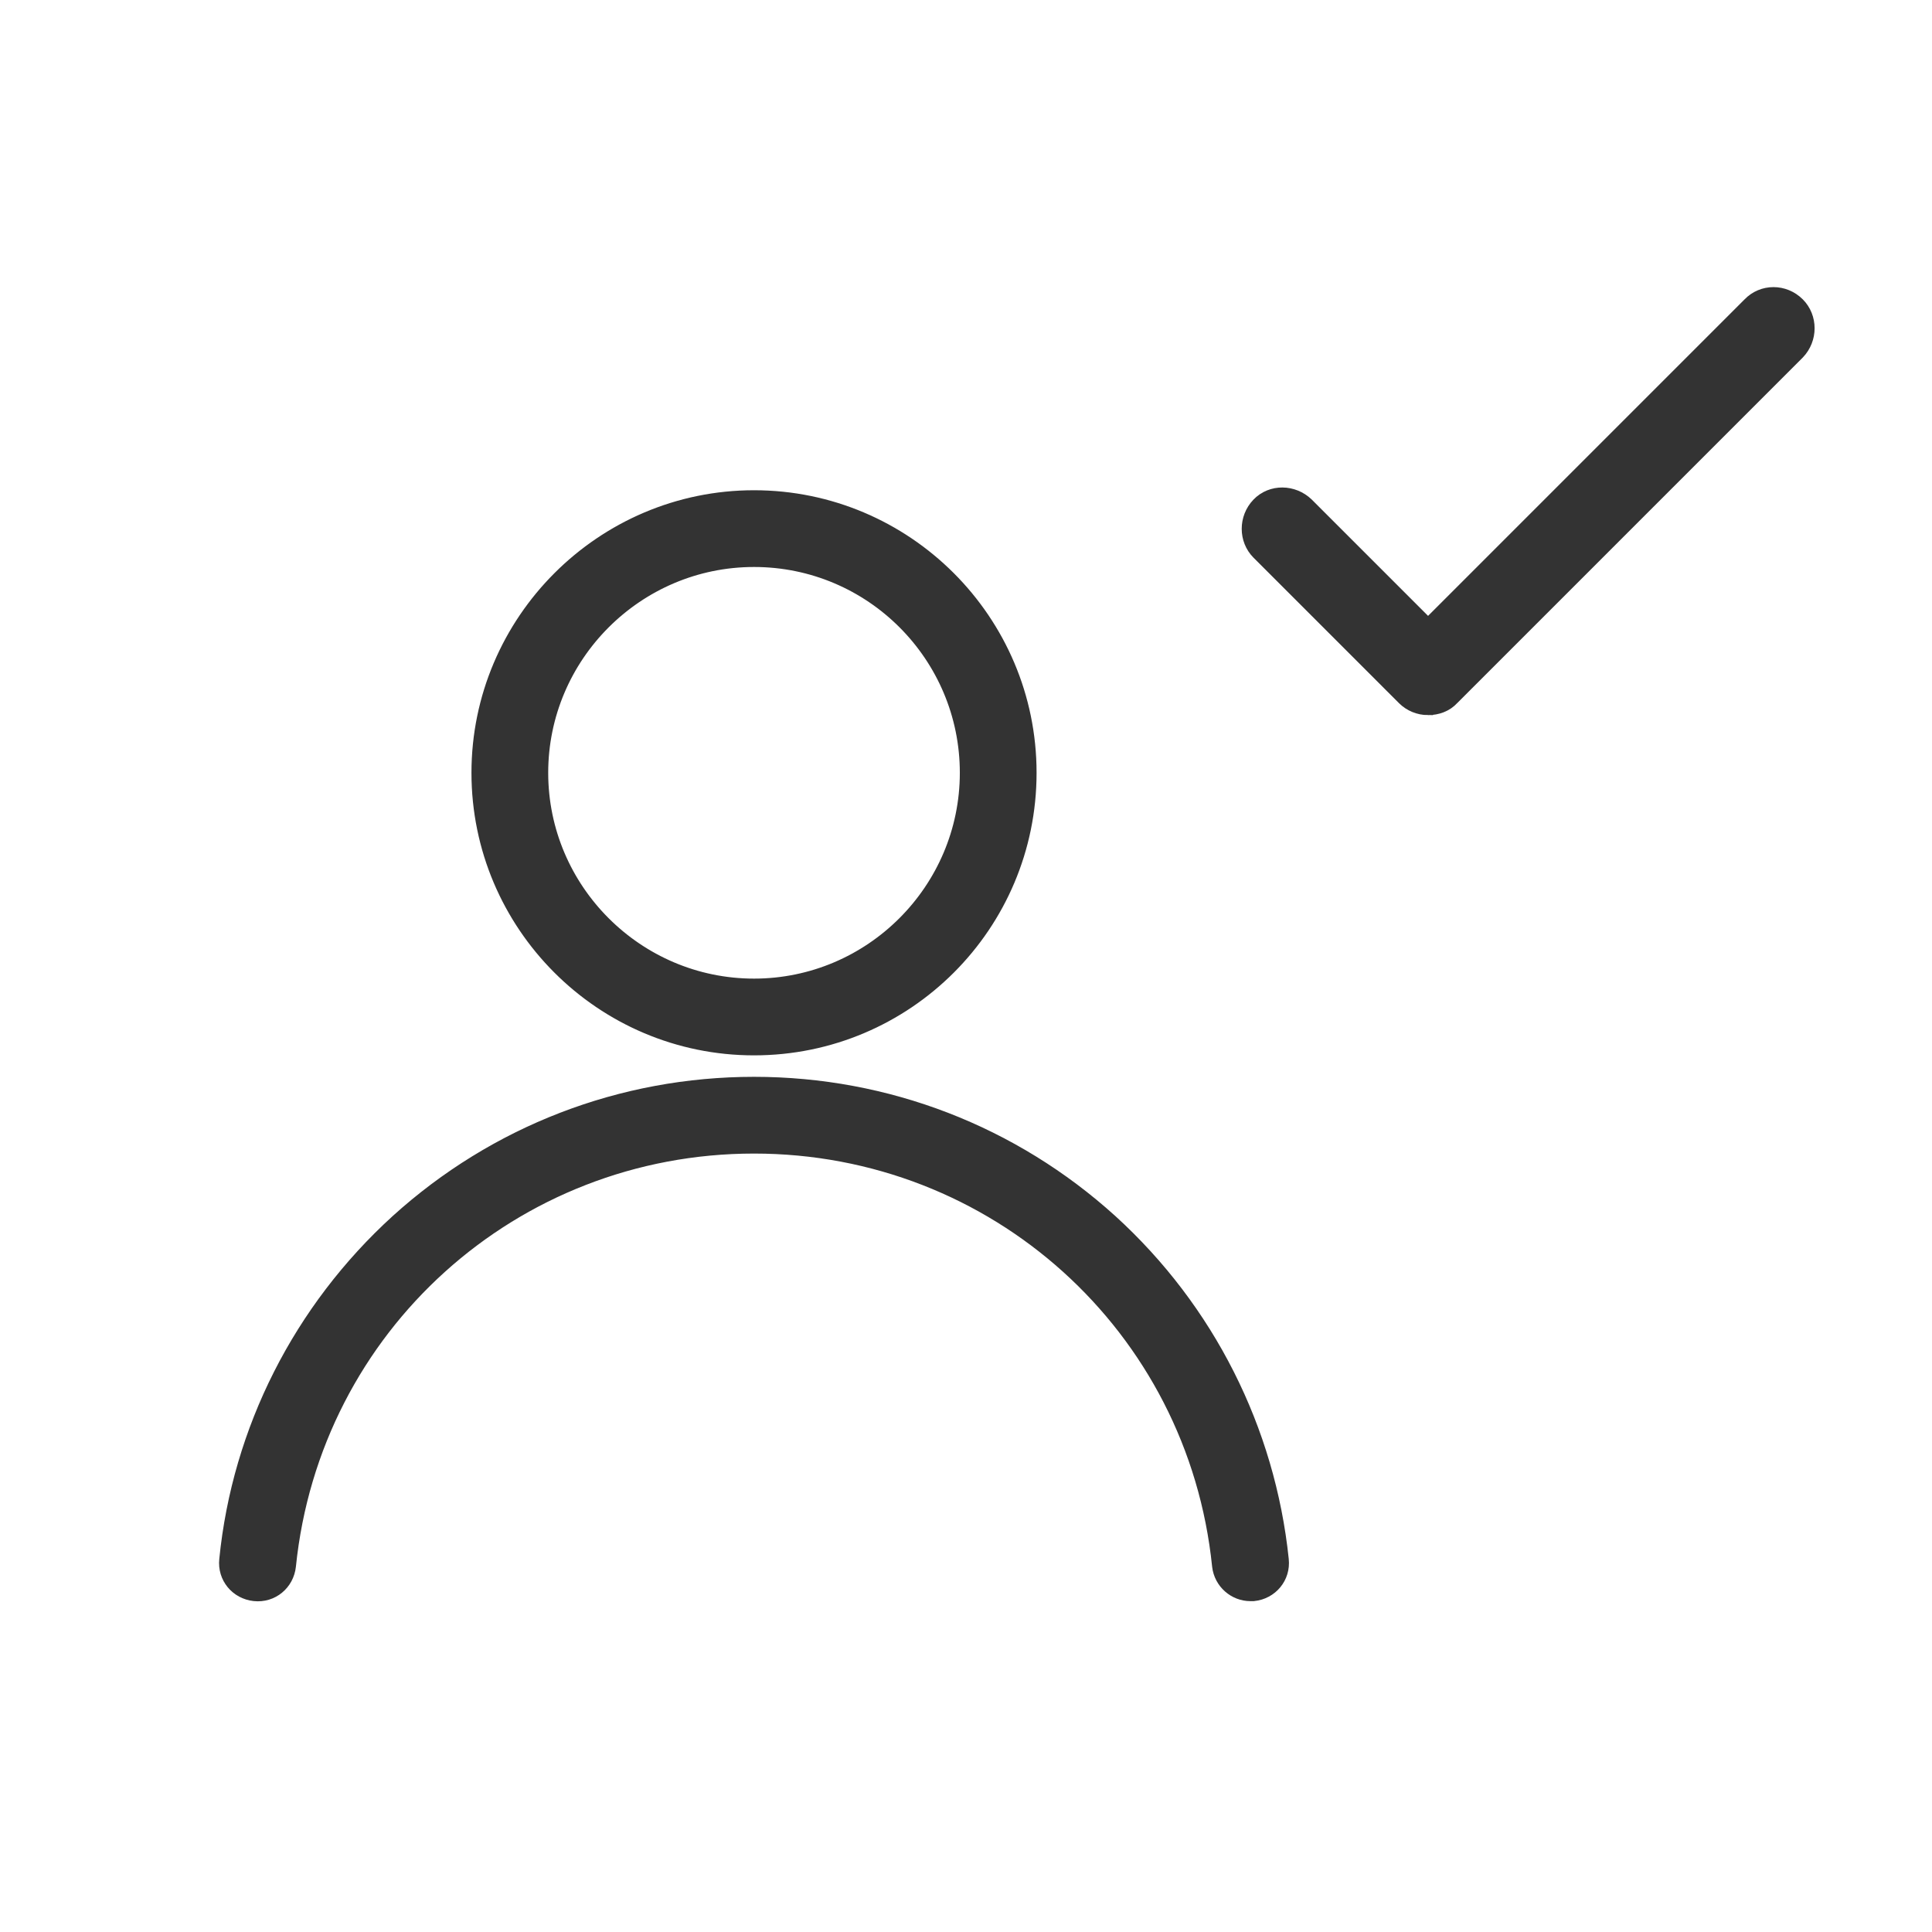
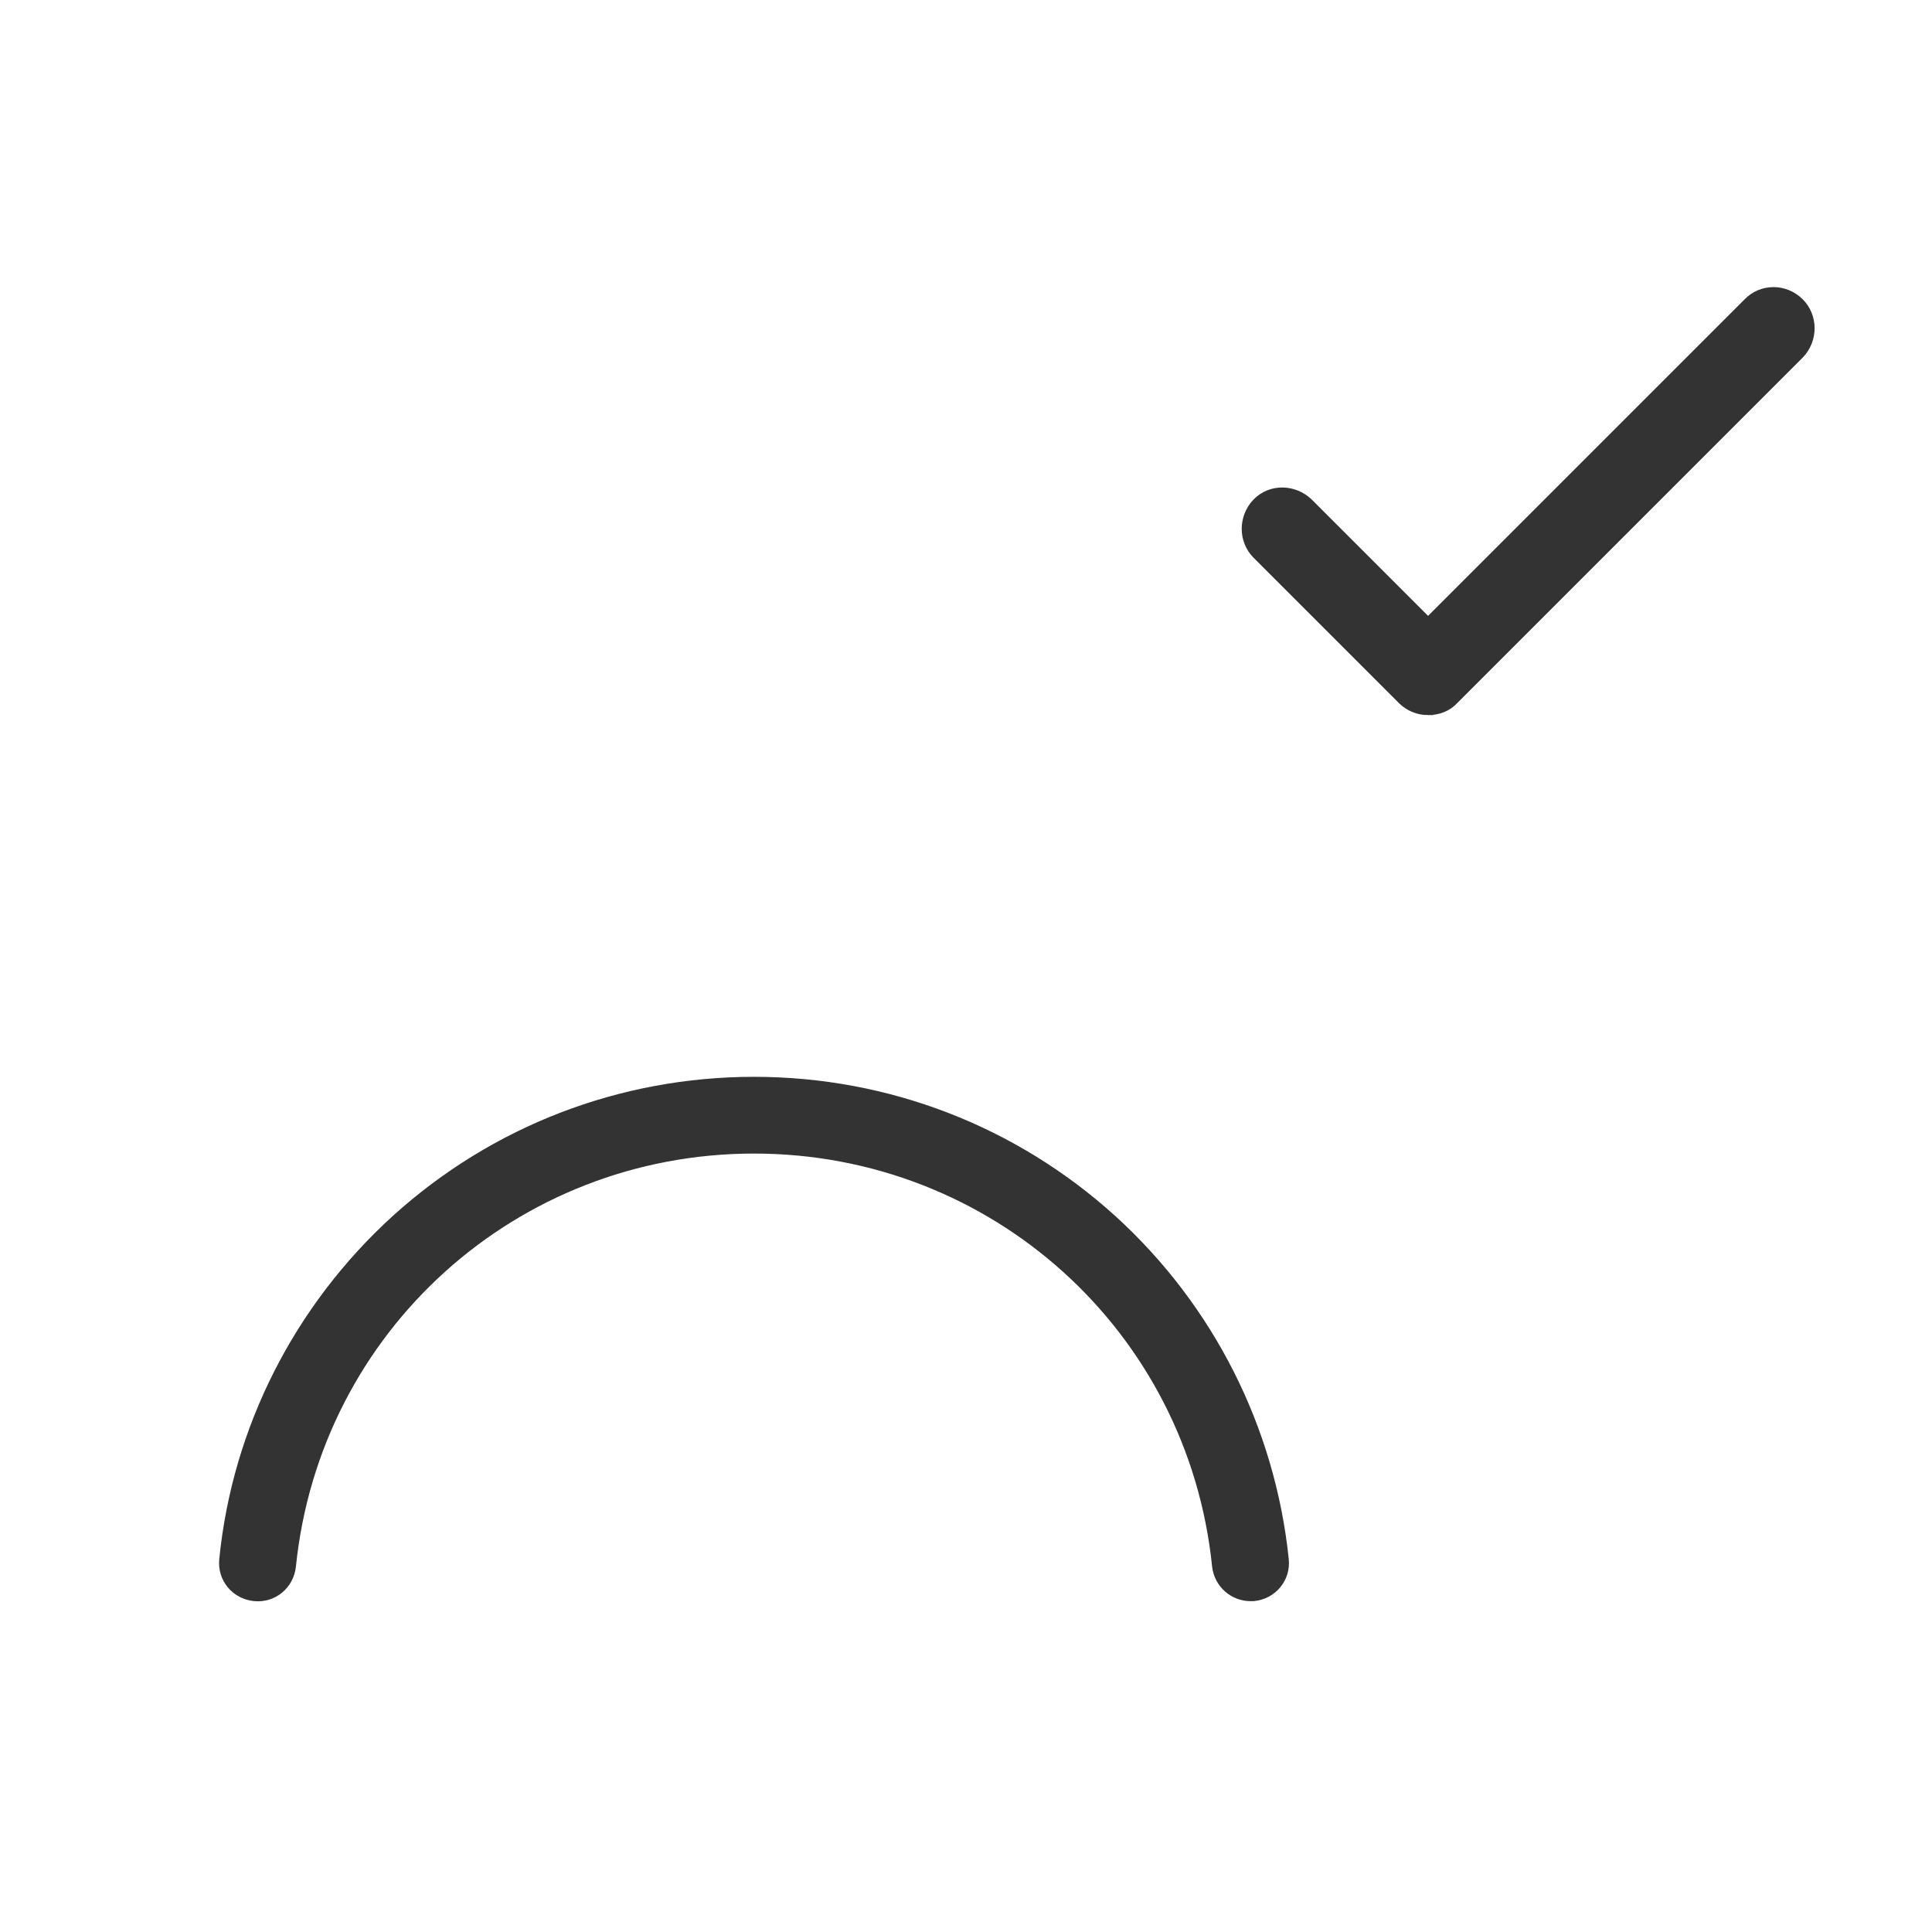
<svg xmlns="http://www.w3.org/2000/svg" id="a" viewBox="0 0 360 360">
  <defs>
    <style> .st0 { fill: #333; stroke: #333; stroke-miterlimit: 10; stroke-width: 4.3px; } </style>
  </defs>
  <path class="st0" d="M266.1,131.1c-1.5,0-2.9-.6-3.9-1.6l-27.1-27.1c-2.1-2.1-2.1-5.6,0-7.8s5.6-2.1,7.8,0l23.2,23.2,60.5-60.5c2.1-2.2,5.6-2.2,7.8,0,2.1,2.1,2.1,5.6,0,7.8l-64.4,64.4c-1,1.1-2.4,1.6-3.9,1.6Z" />
-   <path class="st0" d="M140.5,194.5c-27.9,0-50.5-22.7-50.5-50.5s22.7-50.5,50.5-50.5,50.5,22.6,50.5,50.5-22.6,50.5-50.5,50.5ZM140.5,103.5c-22.3,0-40.5,18.2-40.5,40.5s18.2,40.5,40.5,40.5,40.5-18.2,40.5-40.5-18.1-40.5-40.5-40.5Z" />
  <path class="st0" d="M233,296.2c-2.5,0-4.7-1.9-5-4.5-4.6-45-42.2-78.9-87.5-78.9s-82.9,33.9-87.5,78.9c-.3,2.8-2.7,4.8-5.5,4.5s-4.8-2.7-4.5-5.5c2.4-24,13.7-46.2,31.6-62.5,18.1-16.4,41.4-25.4,65.9-25.4s47.8,9,65.9,25.4c17.9,16.3,29.1,38.5,31.6,62.5.3,2.8-1.7,5.2-4.5,5.5h-.5Z" />
</svg>